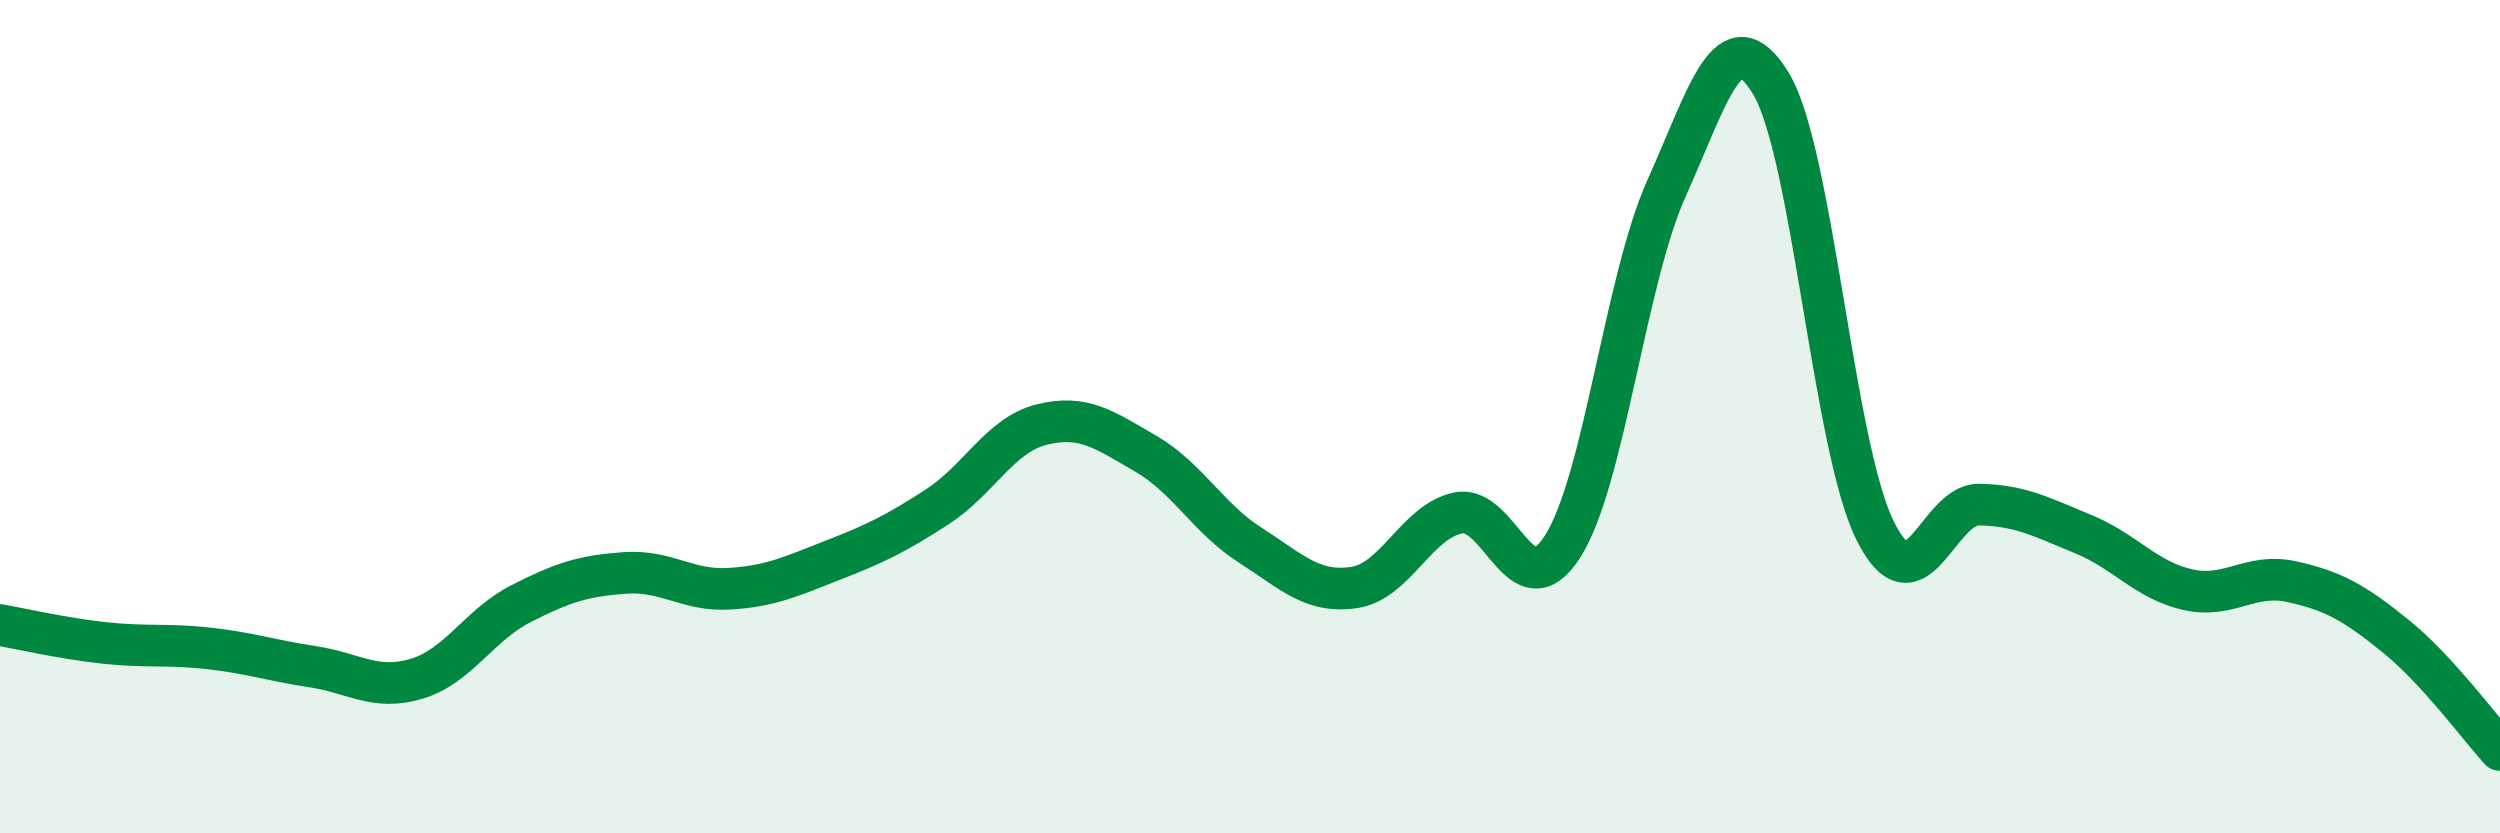
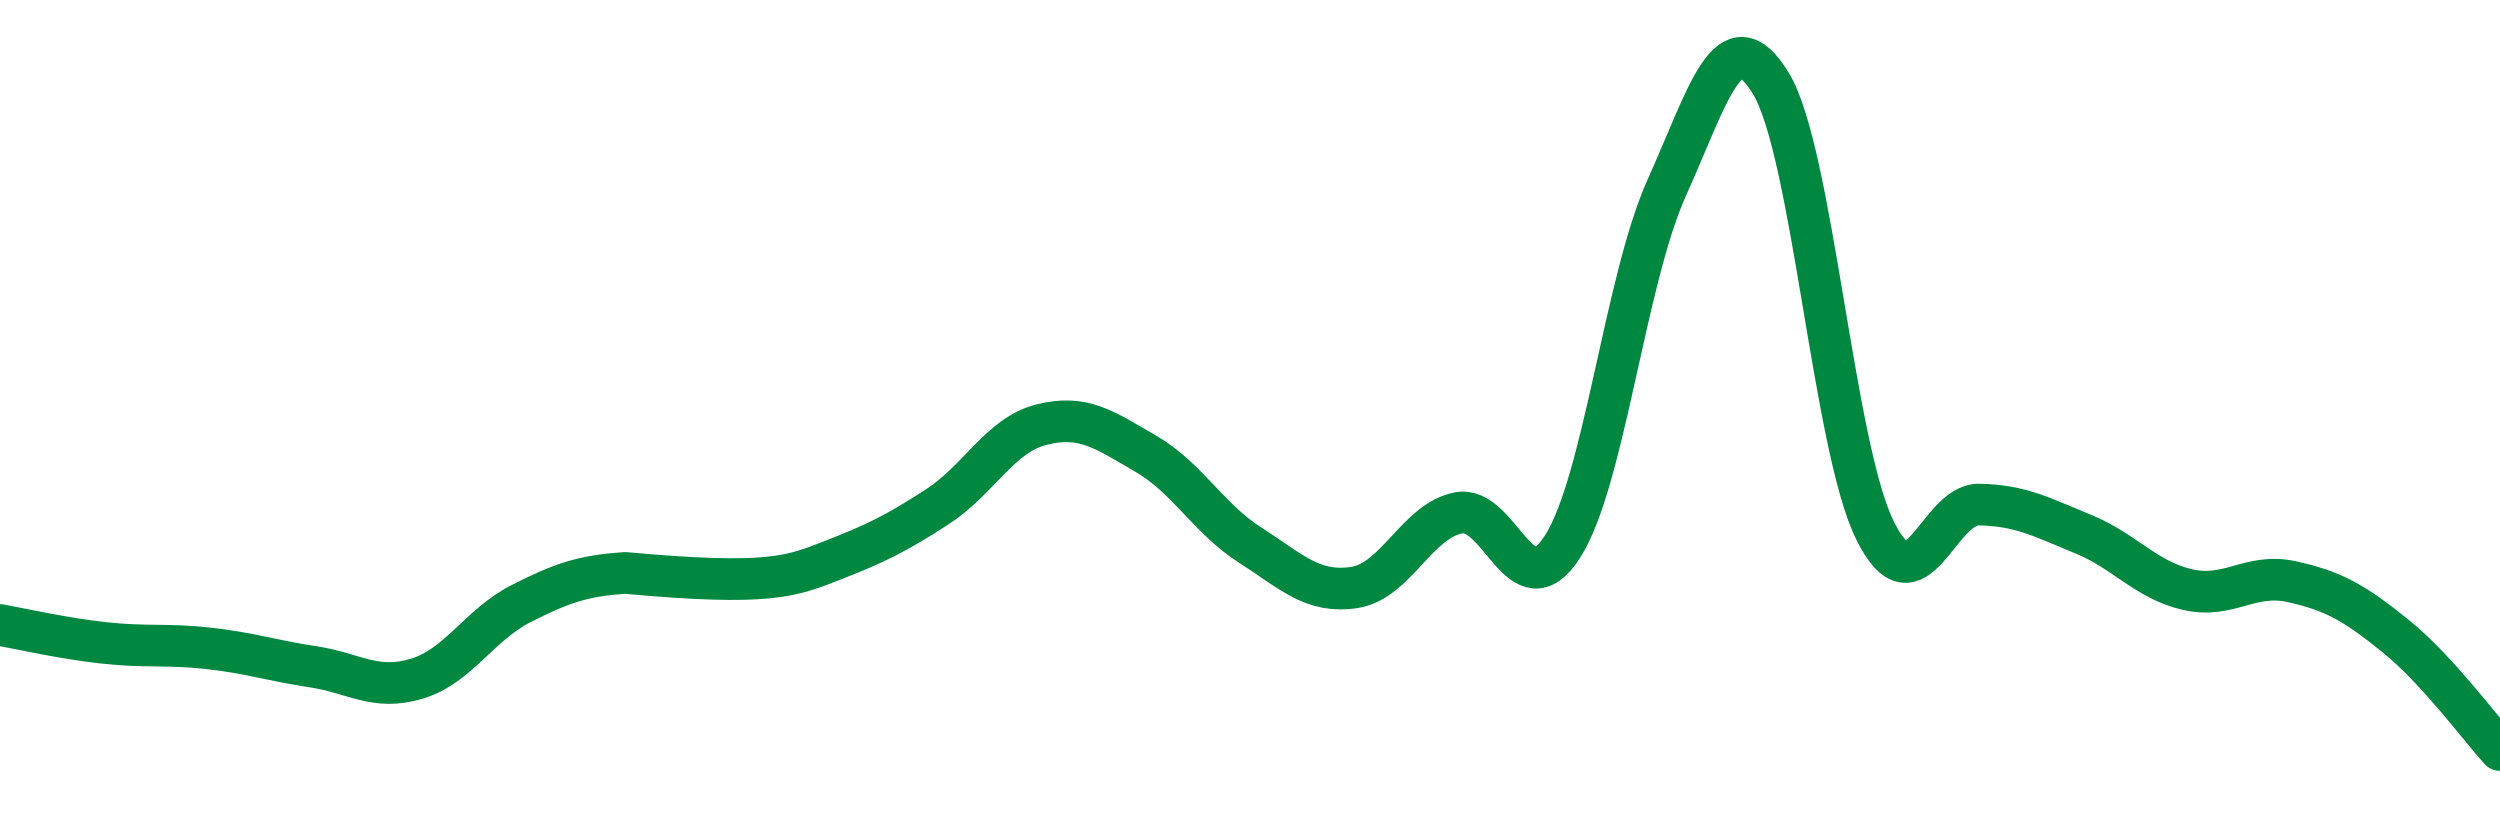
<svg xmlns="http://www.w3.org/2000/svg" width="60" height="20" viewBox="0 0 60 20">
-   <path d="M 0,15 C 0.5,15.09 1.5,15.32 2.5,15.43 C 3.5,15.54 4,15.45 5,15.56 C 6,15.67 6.5,15.85 7.5,16 C 8.5,16.15 9,16.59 10,16.29 C 11,15.99 11.5,15 12.5,14.49 C 13.5,13.98 14,13.82 15,13.75 C 16,13.68 16.5,14.19 17.5,14.13 C 18.5,14.07 19,13.83 20,13.44 C 21,13.05 21.5,12.81 22.5,12.16 C 23.5,11.51 24,10.44 25,10.19 C 26,9.94 26.5,10.31 27.5,10.89 C 28.5,11.47 29,12.44 30,13.08 C 31,13.72 31.5,14.25 32.5,14.1 C 33.5,13.95 34,12.51 35,12.31 C 36,12.11 36.5,14.68 37.5,13.12 C 38.5,11.56 39,6.73 40,4.51 C 41,2.29 41.5,0.36 42.5,2 C 43.5,3.64 44,10.71 45,12.73 C 46,14.75 46.5,12.09 47.5,12.11 C 48.5,12.13 49,12.41 50,12.82 C 51,13.23 51.5,13.92 52.5,14.15 C 53.5,14.38 54,13.74 55,13.96 C 56,14.18 56.5,14.46 57.5,15.27 C 58.5,16.08 59.5,17.45 60,18L60 20L0 20Z" fill="#008740" opacity="0.1" stroke-linecap="round" stroke-linejoin="round" />
-   <path d="M 0,15 C 0.5,15.09 1.5,15.32 2.5,15.43 C 3.5,15.54 4,15.45 5,15.56 C 6,15.67 6.5,15.85 7.5,16 C 8.5,16.15 9,16.59 10,16.29 C 11,15.99 11.5,15 12.5,14.49 C 13.5,13.98 14,13.82 15,13.75 C 16,13.68 16.5,14.19 17.5,14.13 C 18.5,14.07 19,13.83 20,13.44 C 21,13.05 21.5,12.81 22.5,12.16 C 23.5,11.51 24,10.44 25,10.19 C 26,9.94 26.5,10.31 27.5,10.89 C 28.5,11.47 29,12.44 30,13.08 C 31,13.72 31.5,14.25 32.5,14.1 C 33.5,13.95 34,12.51 35,12.31 C 36,12.11 36.5,14.68 37.5,13.12 C 38.5,11.56 39,6.73 40,4.51 C 41,2.29 41.5,0.36 42.5,2 C 43.5,3.64 44,10.71 45,12.73 C 46,14.75 46.5,12.09 47.5,12.11 C 48.5,12.13 49,12.41 50,12.82 C 51,13.23 51.5,13.92 52.5,14.15 C 53.5,14.38 54,13.74 55,13.96 C 56,14.18 56.5,14.46 57.5,15.27 C 58.5,16.08 59.5,17.45 60,18" stroke="#008740" stroke-width="1" fill="none" stroke-linecap="round" stroke-linejoin="round" />
+   <path d="M 0,15 C 0.5,15.09 1.5,15.32 2.5,15.43 C 3.5,15.54 4,15.45 5,15.56 C 6,15.67 6.5,15.85 7.5,16 C 8.5,16.15 9,16.59 10,16.29 C 11,15.99 11.5,15 12.5,14.49 C 13.5,13.98 14,13.82 15,13.75 C 18.5,14.07 19,13.83 20,13.44 C 21,13.05 21.5,12.81 22.5,12.16 C 23.5,11.51 24,10.44 25,10.19 C 26,9.94 26.5,10.31 27.5,10.89 C 28.5,11.47 29,12.44 30,13.08 C 31,13.72 31.5,14.25 32.5,14.1 C 33.5,13.95 34,12.51 35,12.31 C 36,12.11 36.5,14.68 37.5,13.12 C 38.5,11.56 39,6.73 40,4.51 C 41,2.29 41.5,0.36 42.5,2 C 43.5,3.64 44,10.71 45,12.73 C 46,14.75 46.5,12.09 47.5,12.11 C 48.5,12.13 49,12.41 50,12.82 C 51,13.23 51.5,13.92 52.5,14.15 C 53.5,14.38 54,13.74 55,13.96 C 56,14.18 56.5,14.46 57.5,15.27 C 58.5,16.08 59.5,17.45 60,18" stroke="#008740" stroke-width="1" fill="none" stroke-linecap="round" stroke-linejoin="round" />
</svg>